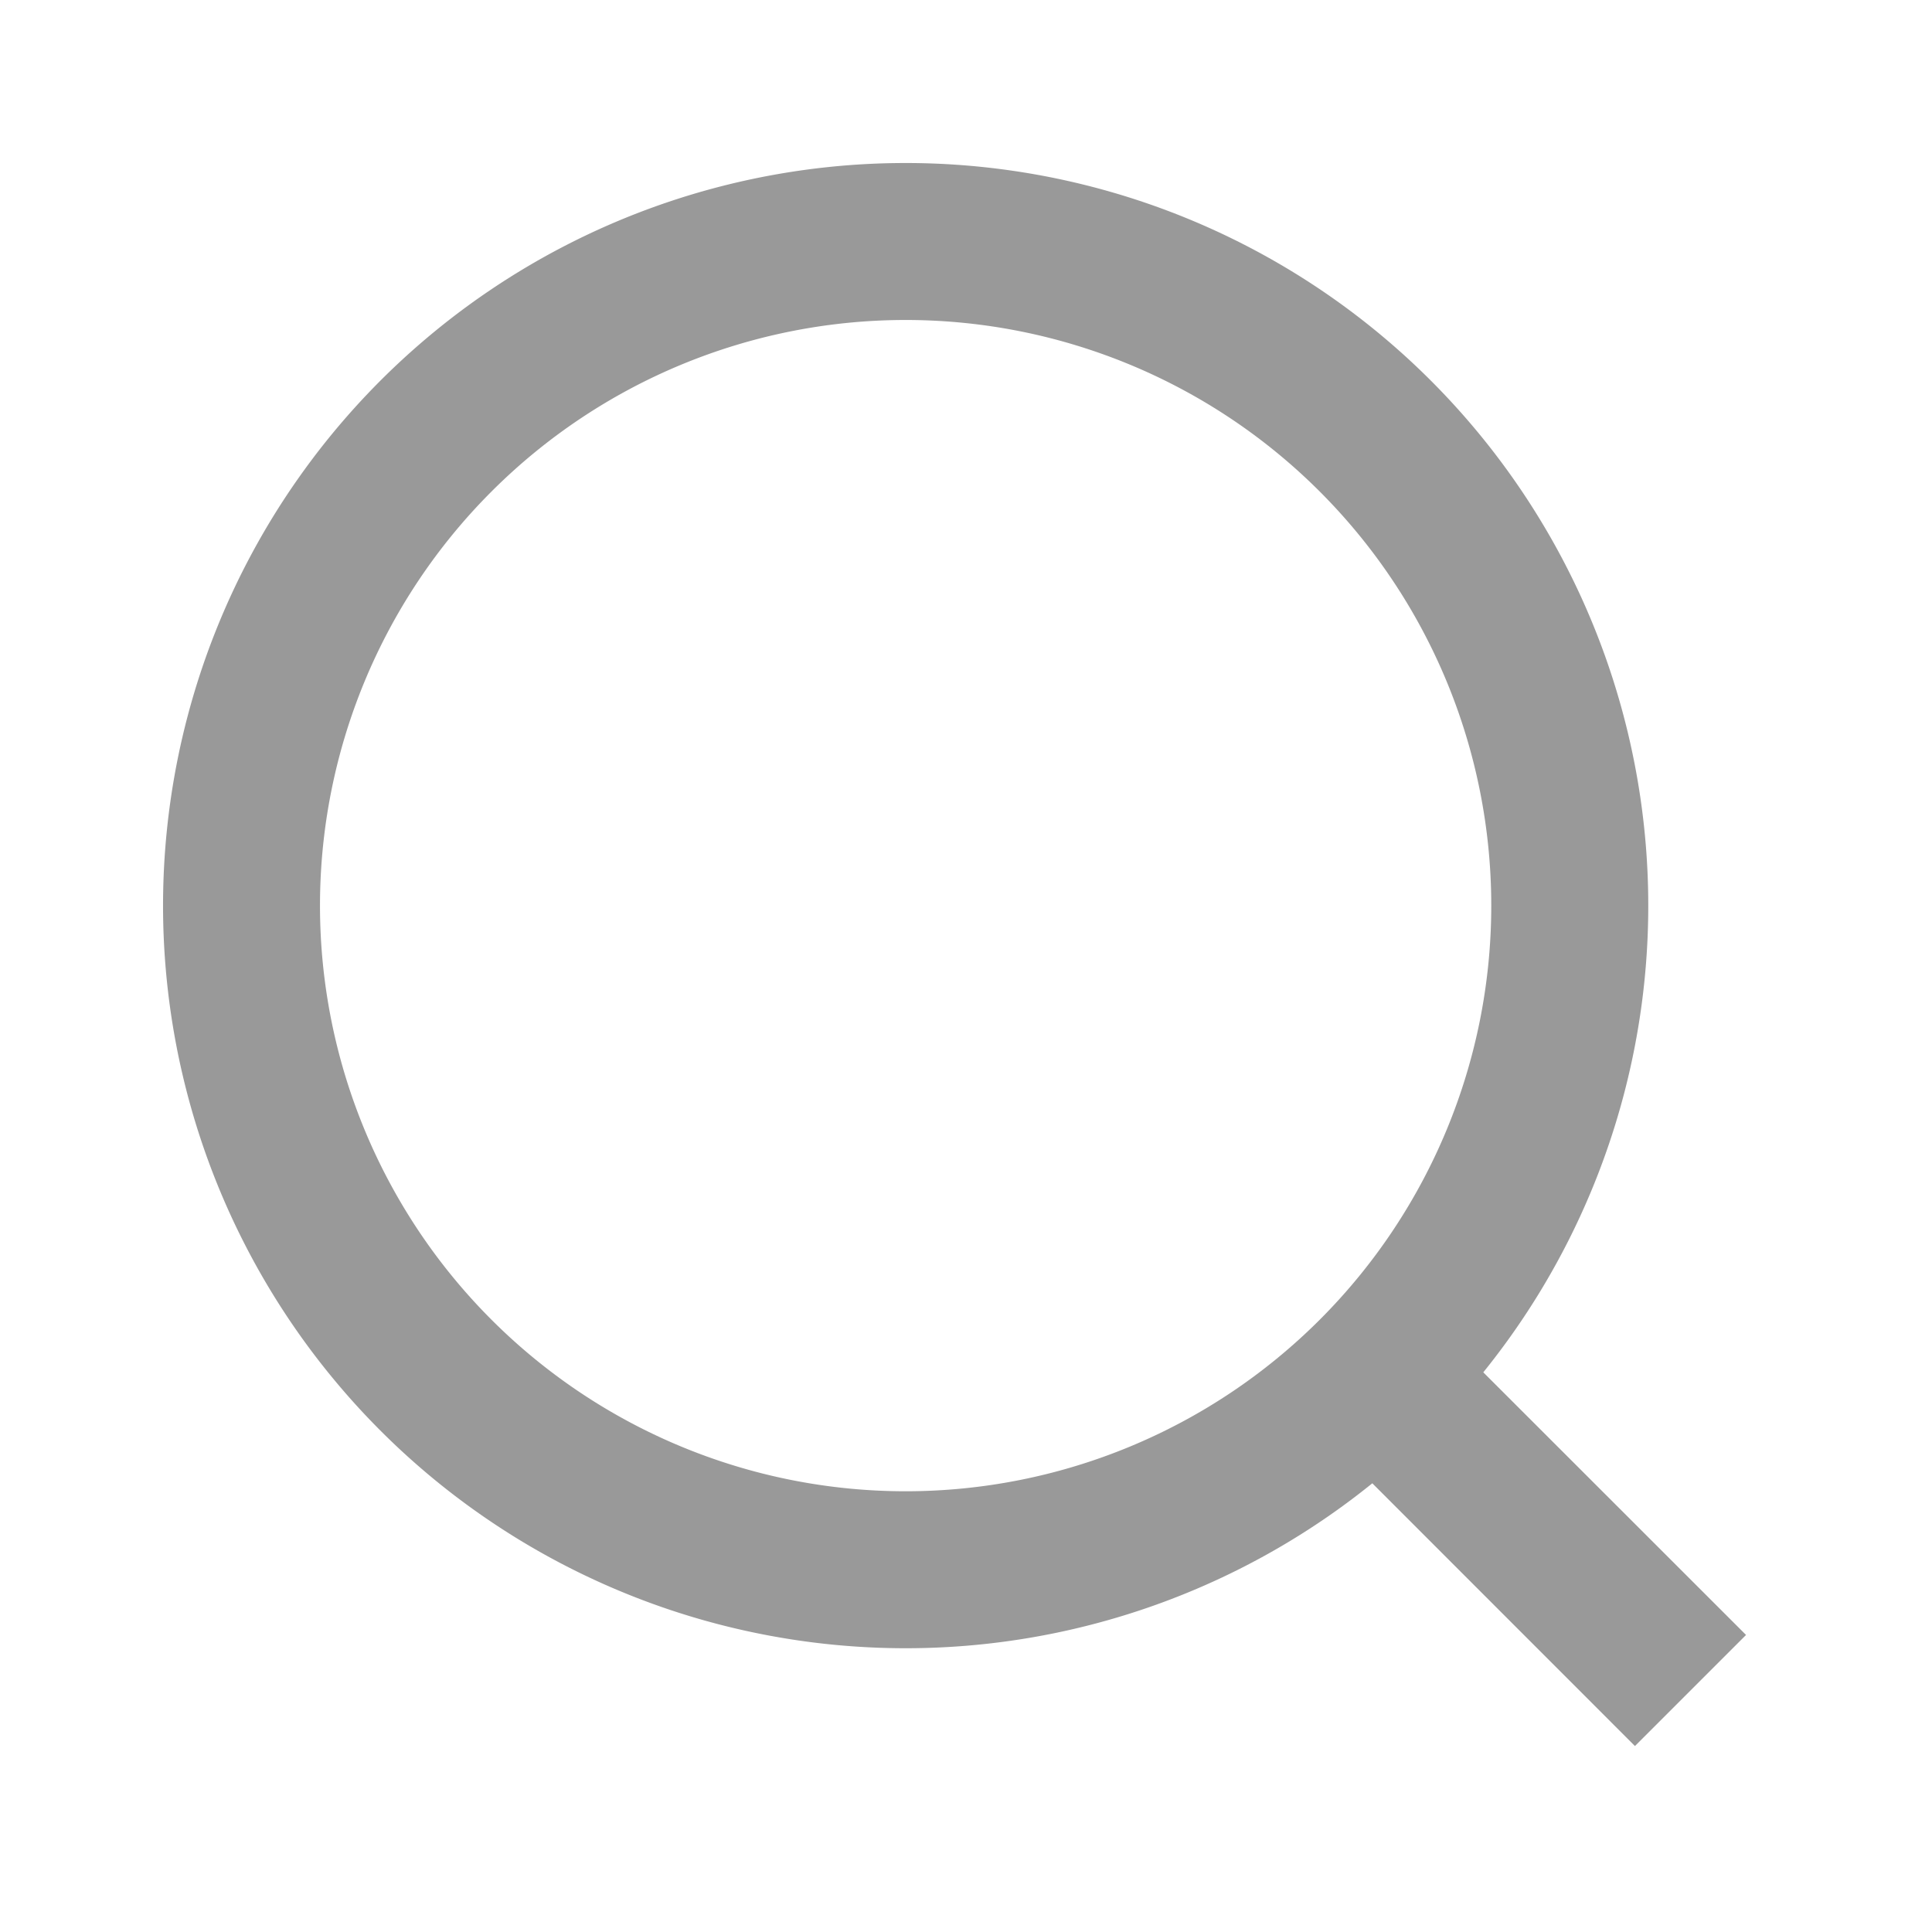
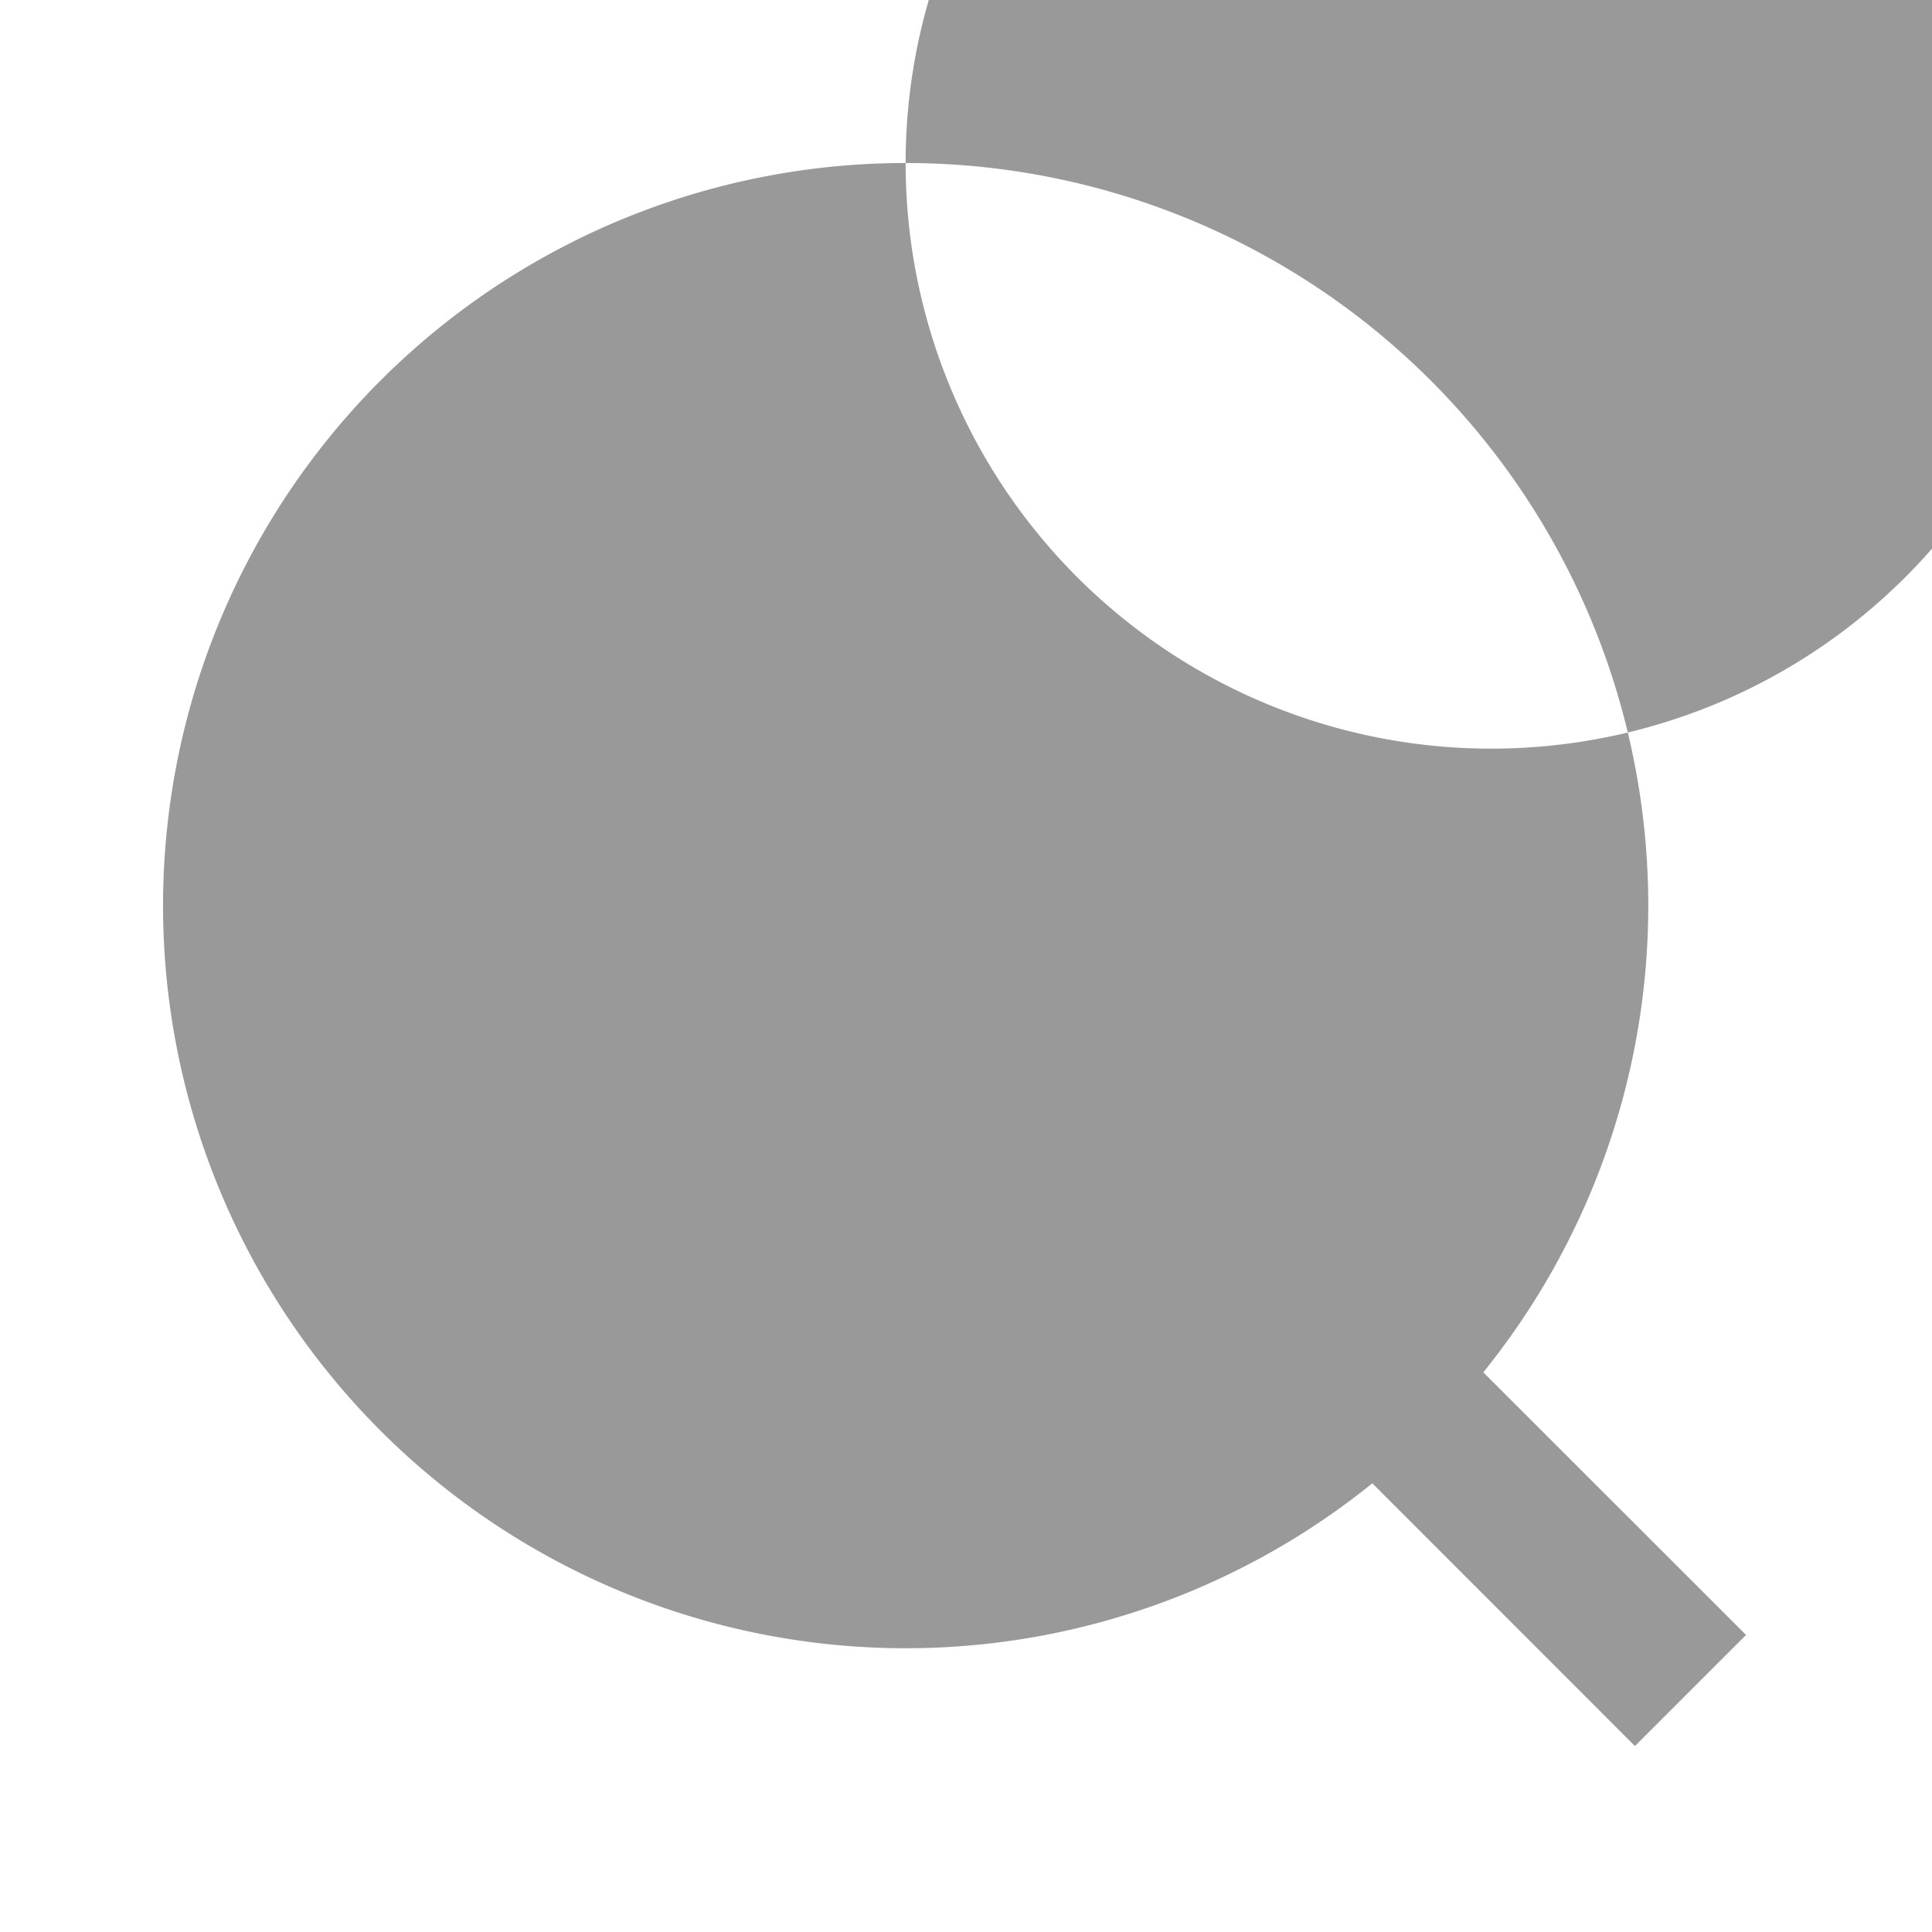
<svg xmlns="http://www.w3.org/2000/svg" t="1750649695600" class="icon" viewBox="0 0 1024 1024" version="1.1" p-id="13344" width="128" height="128">
-   <path d="M480 86.4a393.6 393.6 0 1 0 247.36 699.776l139.2 139.264 58.88-58.88-139.264-139.2A393.6 393.6 0 0 0 480 86.4zM169.6 480a310.4 310.4 0 1 1 620.8 0 310.4 310.4 0 0 1-620.8 0z" p-id="13345" fill="#999999" />
+   <path d="M480 86.4a393.6 393.6 0 1 0 247.36 699.776l139.2 139.264 58.88-58.88-139.264-139.2A393.6 393.6 0 0 0 480 86.4za310.4 310.4 0 1 1 620.8 0 310.4 310.4 0 0 1-620.8 0z" p-id="13345" fill="#999999" />
</svg>